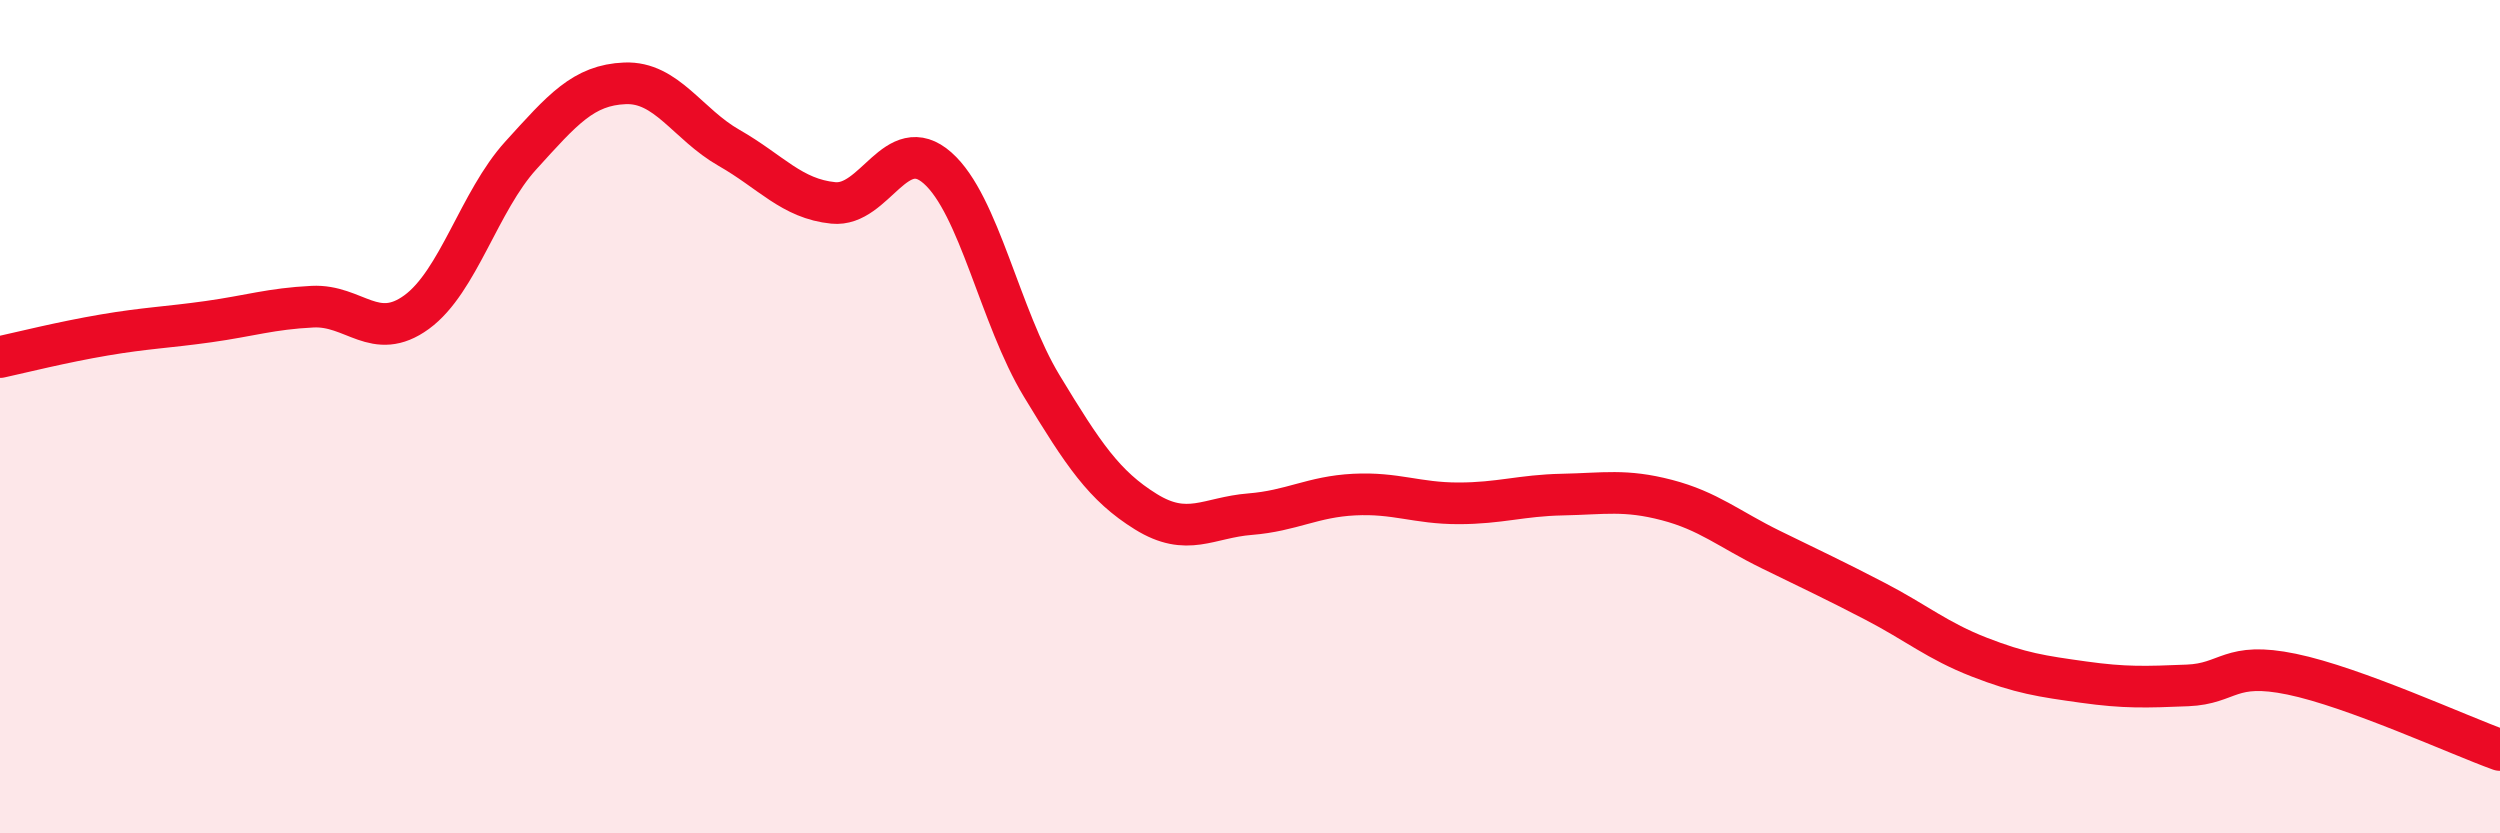
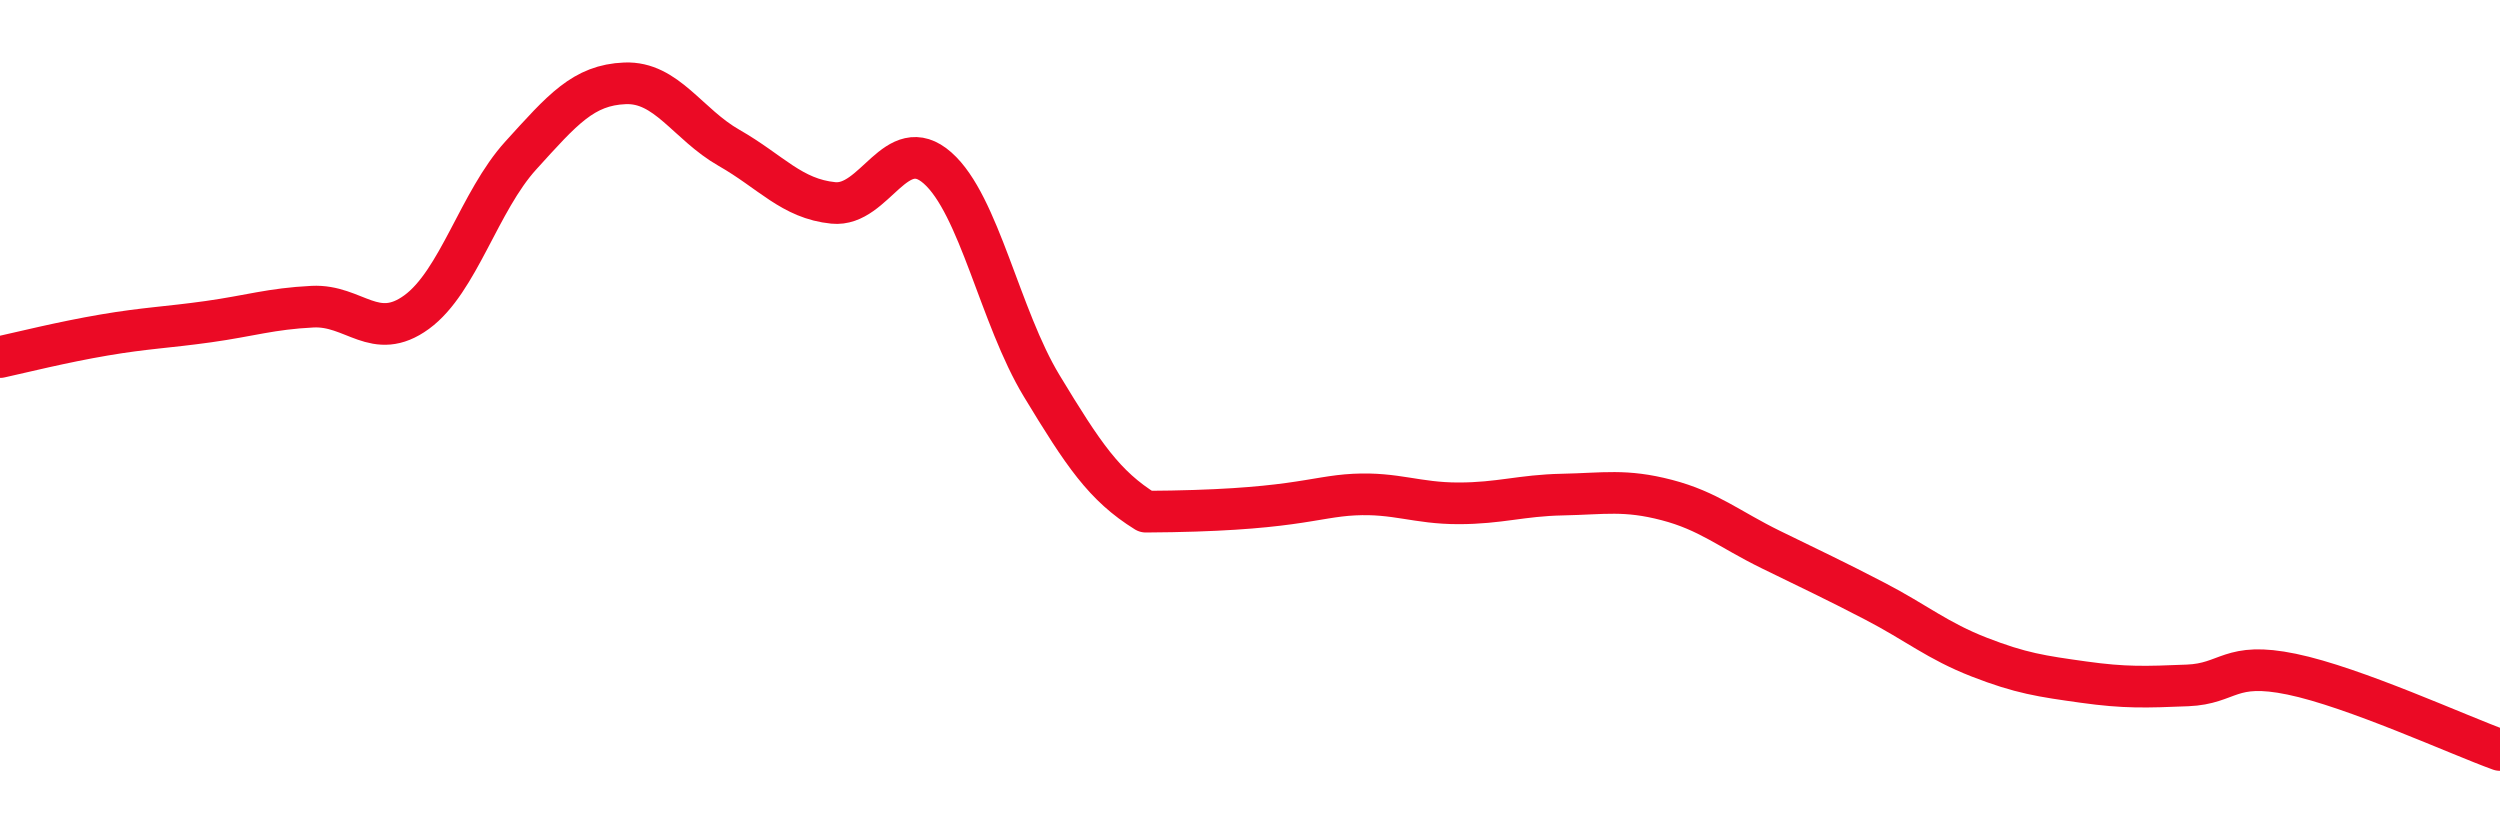
<svg xmlns="http://www.w3.org/2000/svg" width="60" height="20" viewBox="0 0 60 20">
-   <path d="M 0,8.57 C 0.5,8.46 1.5,8.21 2.5,8.04 C 3.5,7.87 4,7.86 5,7.72 C 6,7.58 6.5,7.41 7.5,7.36 C 8.5,7.31 9,8.22 10,7.49 C 11,6.76 11.5,4.83 12.5,3.73 C 13.5,2.63 14,2.04 15,2 C 16,1.96 16.5,2.98 17.5,3.55 C 18.5,4.12 19,4.77 20,4.87 C 21,4.97 21.5,3.15 22.5,4.03 C 23.5,4.91 24,7.61 25,9.26 C 26,10.91 26.5,11.66 27.5,12.28 C 28.5,12.9 29,12.42 30,12.34 C 31,12.26 31.5,11.92 32.5,11.87 C 33.5,11.82 34,12.08 35,12.08 C 36,12.08 36.5,11.89 37.5,11.87 C 38.5,11.85 39,11.74 40,12 C 41,12.26 41.5,12.7 42.5,13.19 C 43.5,13.68 44,13.91 45,14.43 C 46,14.95 46.5,15.38 47.5,15.77 C 48.5,16.16 49,16.23 50,16.37 C 51,16.51 51.5,16.49 52.5,16.45 C 53.5,16.41 53.5,15.87 55,16.18 C 56.5,16.49 59,17.64 60,18L60 20L0 20Z" fill="#EB0A25" opacity="0.1" stroke-linecap="round" stroke-linejoin="round" />
-   <path d="M 0,8.57 C 0.5,8.46 1.5,8.21 2.5,8.04 C 3.5,7.87 4,7.86 5,7.72 C 6,7.58 6.5,7.41 7.5,7.36 C 8.5,7.31 9,8.22 10,7.49 C 11,6.76 11.5,4.83 12.5,3.73 C 13.5,2.63 14,2.04 15,2 C 16,1.96 16.5,2.98 17.5,3.55 C 18.5,4.12 19,4.77 20,4.87 C 21,4.97 21.5,3.15 22.5,4.03 C 23.5,4.91 24,7.61 25,9.26 C 26,10.91 26.5,11.66 27.5,12.28 C 28.5,12.9 29,12.42 30,12.34 C 31,12.26 31.5,11.92 32.5,11.87 C 33.5,11.82 34,12.08 35,12.08 C 36,12.08 36.5,11.89 37.5,11.87 C 38.5,11.85 39,11.74 40,12 C 41,12.26 41.5,12.7 42.5,13.19 C 43.5,13.68 44,13.91 45,14.43 C 46,14.95 46.5,15.38 47.5,15.77 C 48.5,16.16 49,16.23 50,16.37 C 51,16.51 51.5,16.49 52.5,16.45 C 53.5,16.41 53.5,15.87 55,16.18 C 56.5,16.49 59,17.64 60,18" stroke="#EB0A25" stroke-width="1" fill="none" stroke-linecap="round" stroke-linejoin="round" />
+   <path d="M 0,8.57 C 0.5,8.46 1.5,8.21 2.5,8.04 C 3.5,7.87 4,7.86 5,7.72 C 6,7.58 6.5,7.41 7.5,7.36 C 8.5,7.31 9,8.22 10,7.49 C 11,6.76 11.5,4.83 12.5,3.73 C 13.5,2.63 14,2.04 15,2 C 16,1.96 16.5,2.98 17.5,3.55 C 18.5,4.12 19,4.77 20,4.87 C 21,4.97 21.5,3.15 22.5,4.03 C 23.5,4.91 24,7.61 25,9.26 C 26,10.91 26.5,11.66 27.5,12.28 C 31,12.26 31.5,11.92 32.5,11.87 C 33.5,11.82 34,12.08 35,12.08 C 36,12.08 36.5,11.89 37.5,11.87 C 38.5,11.85 39,11.74 40,12 C 41,12.26 41.5,12.7 42.5,13.19 C 43.5,13.68 44,13.91 45,14.43 C 46,14.95 46.5,15.38 47.5,15.77 C 48.5,16.16 49,16.23 50,16.37 C 51,16.51 51.5,16.49 52.5,16.45 C 53.5,16.41 53.5,15.87 55,16.18 C 56.5,16.49 59,17.64 60,18" stroke="#EB0A25" stroke-width="1" fill="none" stroke-linecap="round" stroke-linejoin="round" />
</svg>